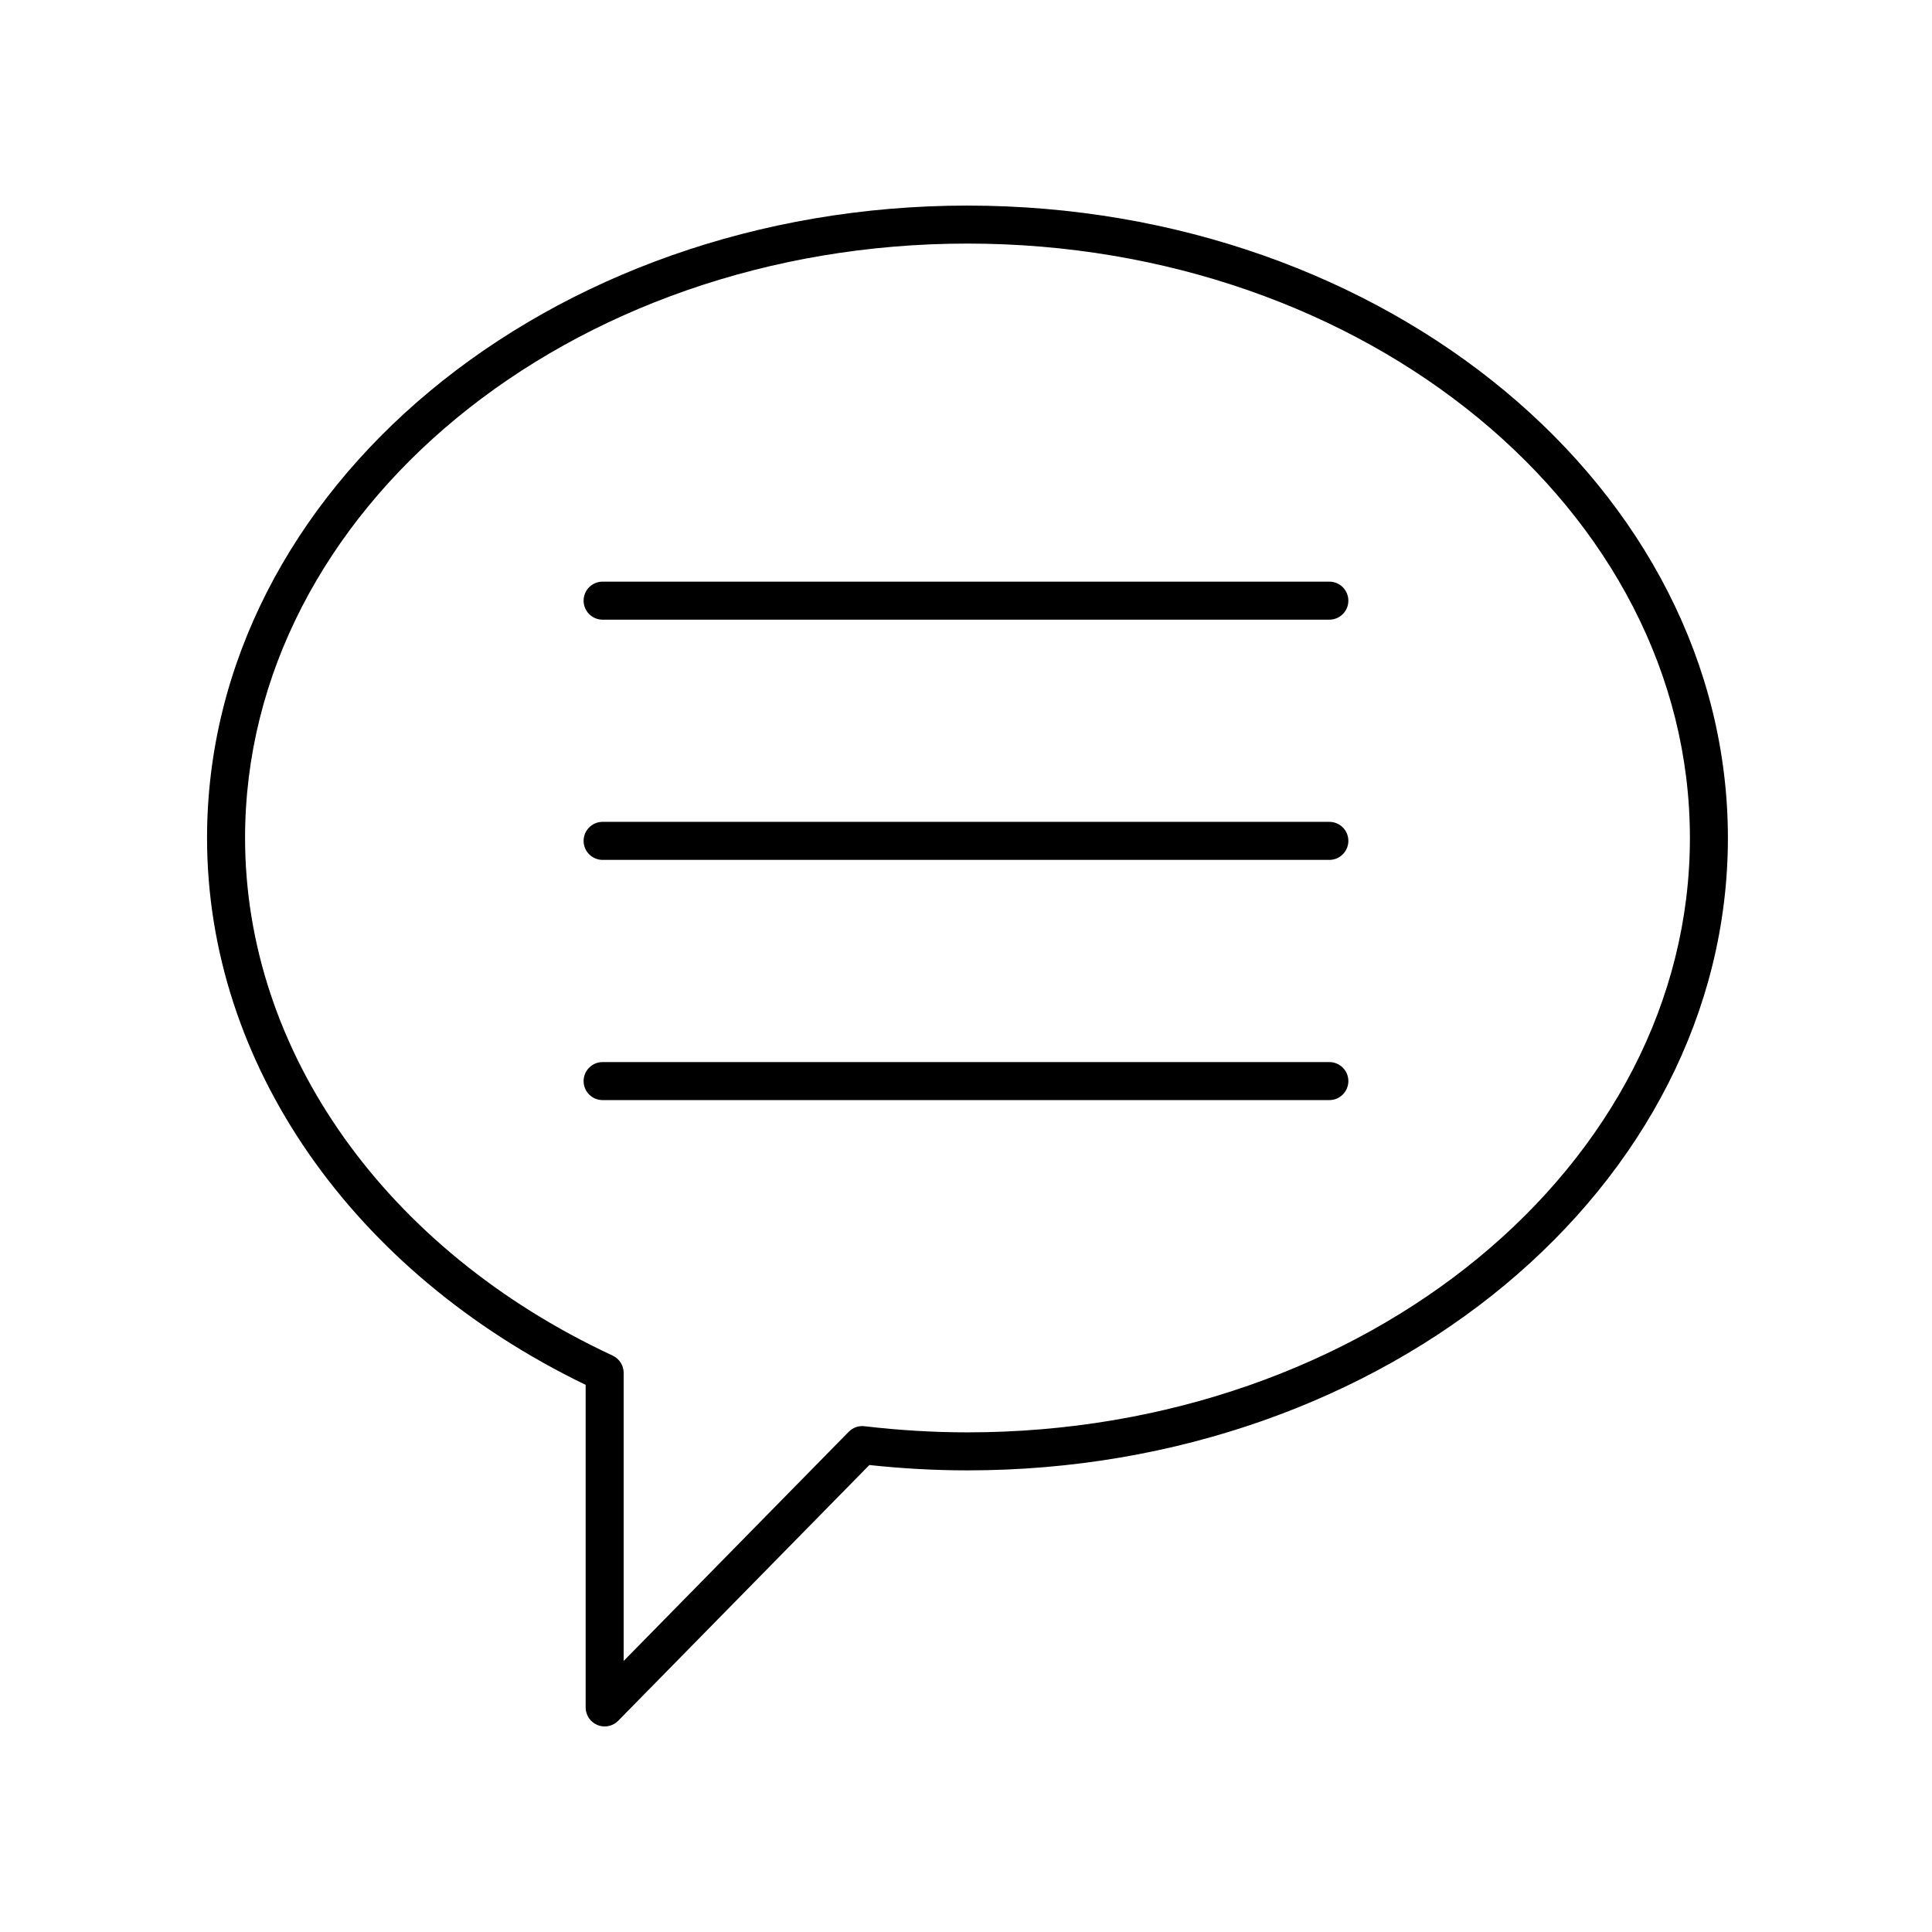
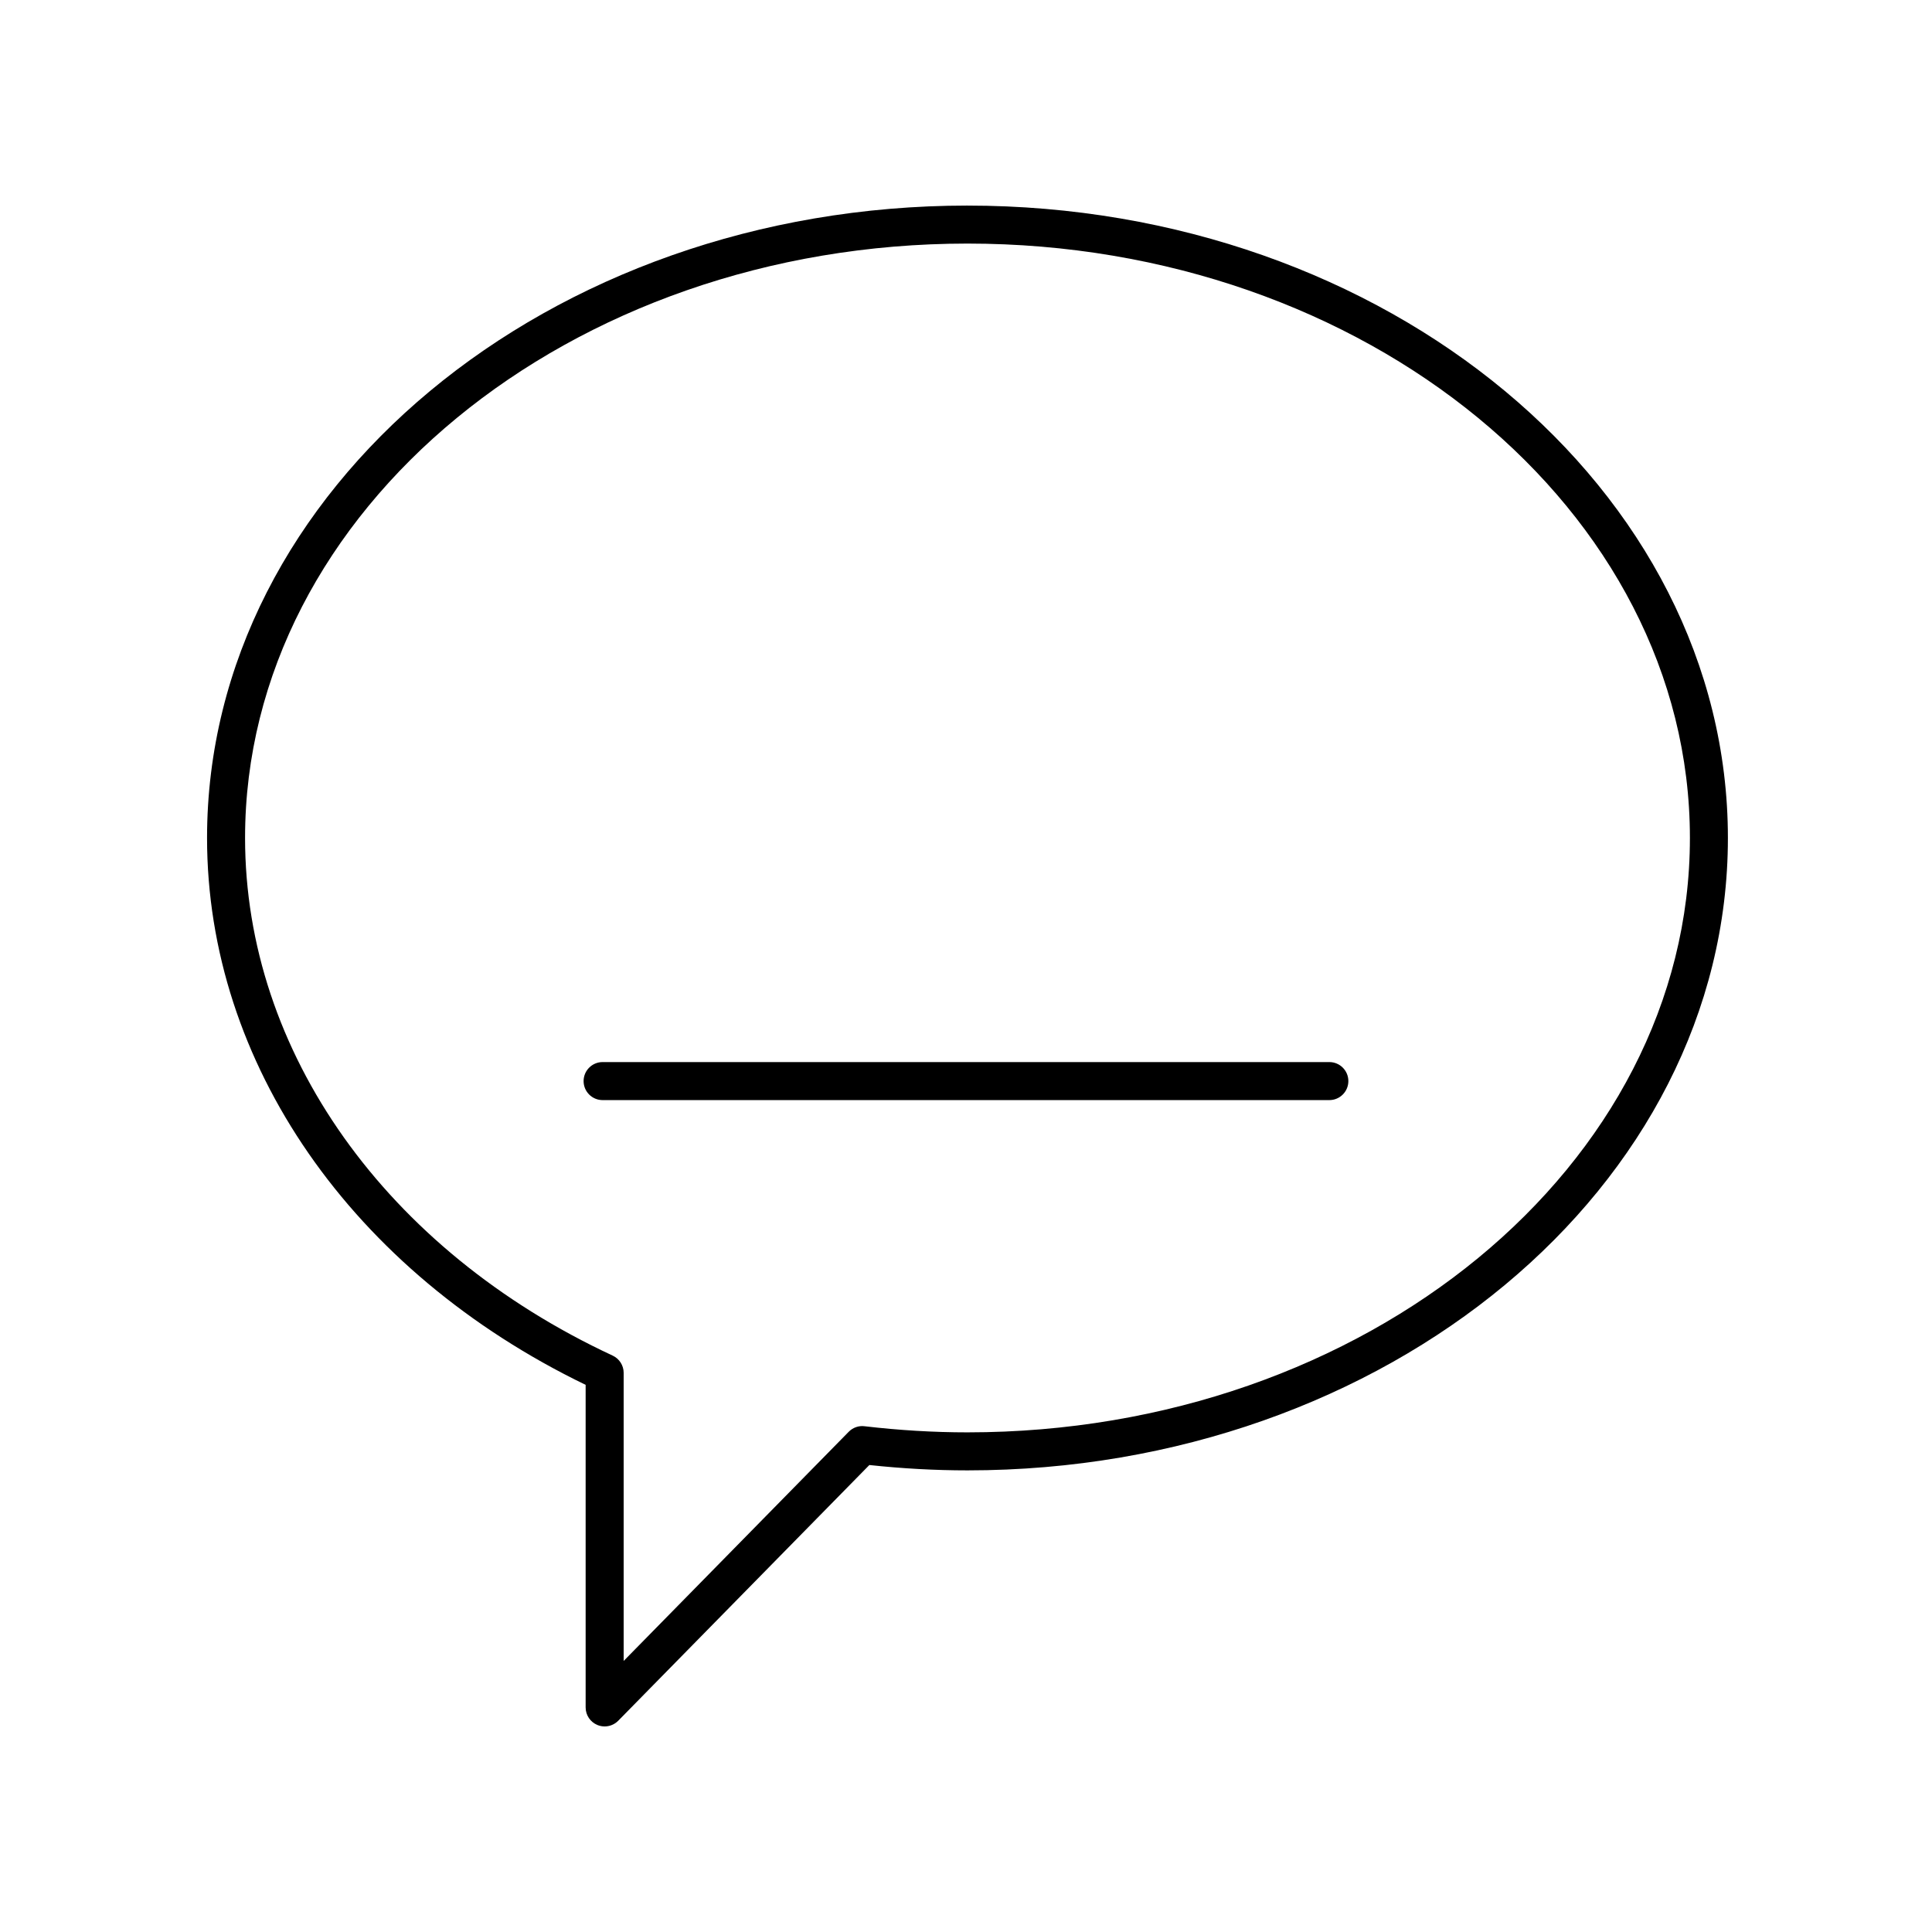
<svg xmlns="http://www.w3.org/2000/svg" fill="#000000" width="800px" height="800px" version="1.1" viewBox="144 144 512 512">
  <g>
-     <path d="m496.29 298.14h-192.59c-2.781 0-5.039 2.254-5.039 5.039 0 2.785 2.254 5.039 5.039 5.039h192.59c2.781 0 5.039-2.254 5.039-5.039 0-2.785-2.258-5.039-5.039-5.039z" />
-     <path d="m496.29 361.8h-192.59c-2.781 0-5.039 2.254-5.039 5.039s2.254 5.039 5.039 5.039h192.59c2.781 0 5.039-2.254 5.039-5.039s-2.258-5.039-5.039-5.039z" />
    <path d="m496.29 425.46h-192.59c-2.781 0-5.039 2.254-5.039 5.039s2.254 5.039 5.039 5.039h192.59c2.781 0 5.039-2.254 5.039-5.039s-2.258-5.039-5.039-5.039z" />
    <path d="m400.39 198.48c-111.12 0-201.52 75.184-201.52 167.59 0 59.691 38.355 114.96 100.33 144.93v85.484c0 2.047 1.238 3.887 3.133 4.664 0.617 0.25 1.266 0.375 1.906 0.375 1.324 0 2.629-0.527 3.594-1.504l66.555-67.773c8.762 0.941 17.496 1.418 26.004 1.418 111.12 0 201.52-75.184 201.52-167.59 0-92.414-90.402-167.59-201.52-167.59zm0 325.11c-8.918 0-18.102-0.547-27.293-1.625-1.531-0.195-3.09 0.359-4.18 1.473l-59.641 60.73v-76.352c0-1.957-1.137-3.738-2.914-4.566-60.09-27.961-97.418-80.523-97.418-137.18 0-86.855 85.883-157.52 191.45-157.52s191.45 70.66 191.45 157.52c0 86.855-85.883 157.52-191.45 157.52z" />
  </g>
</svg>